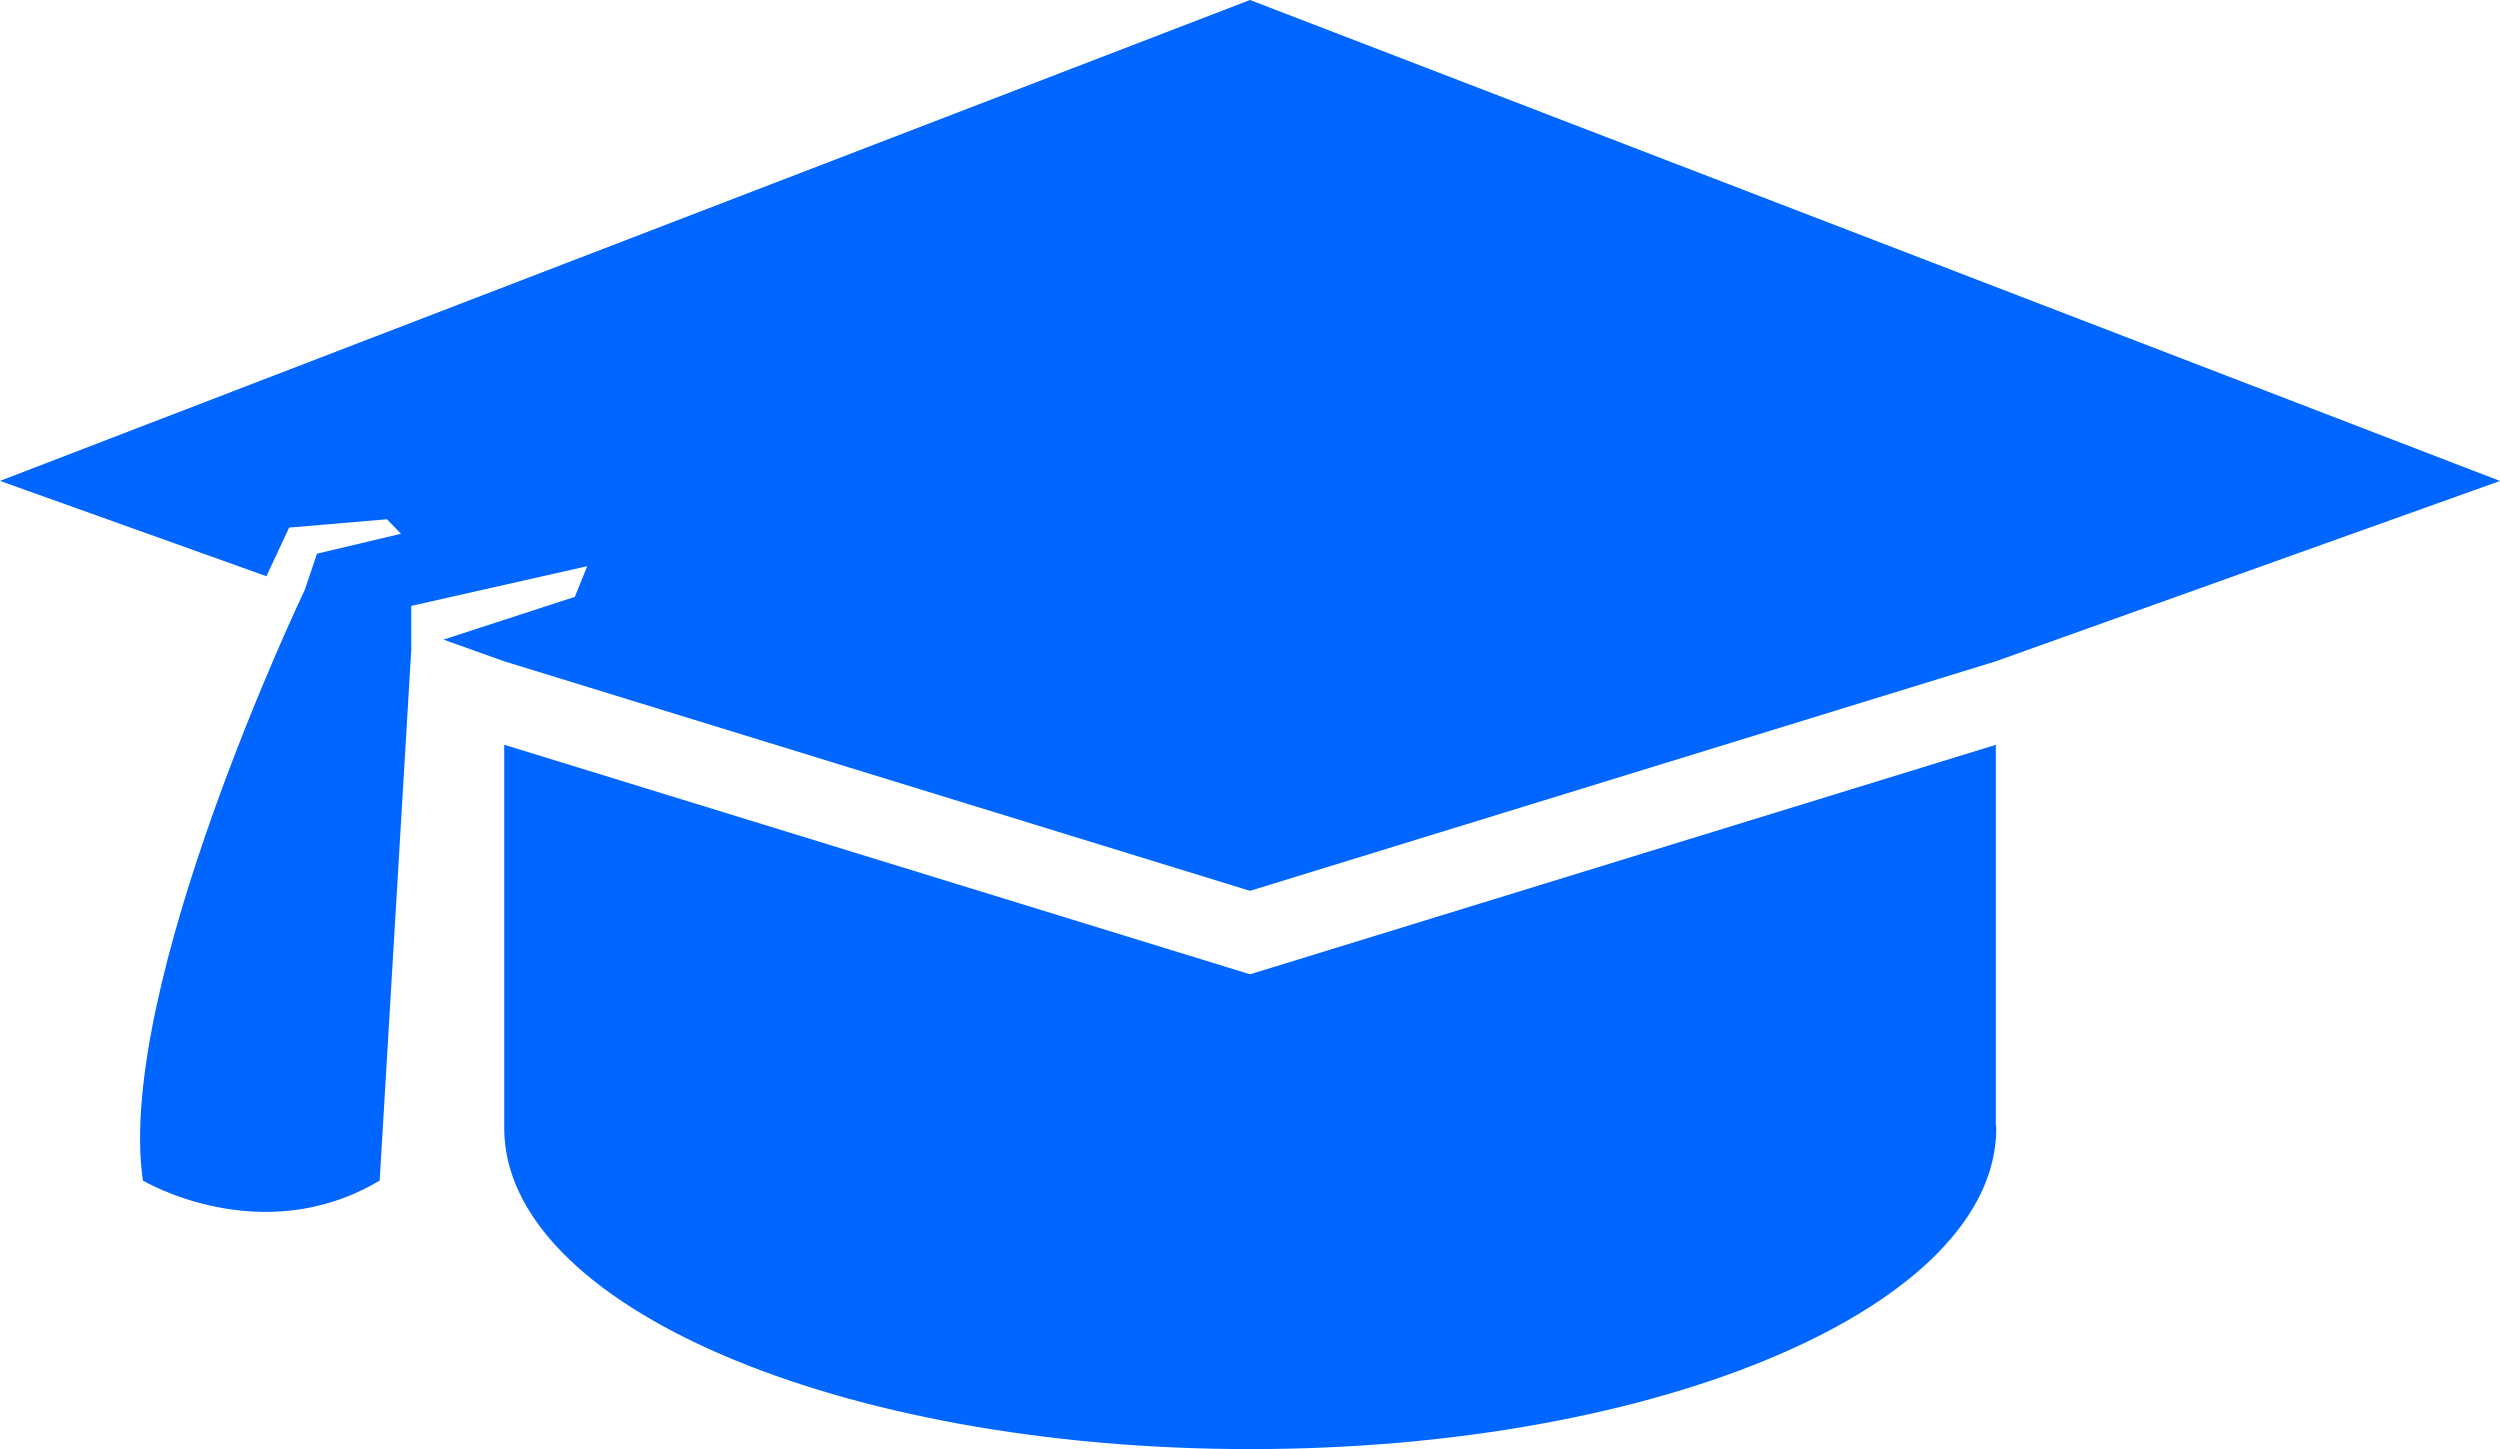
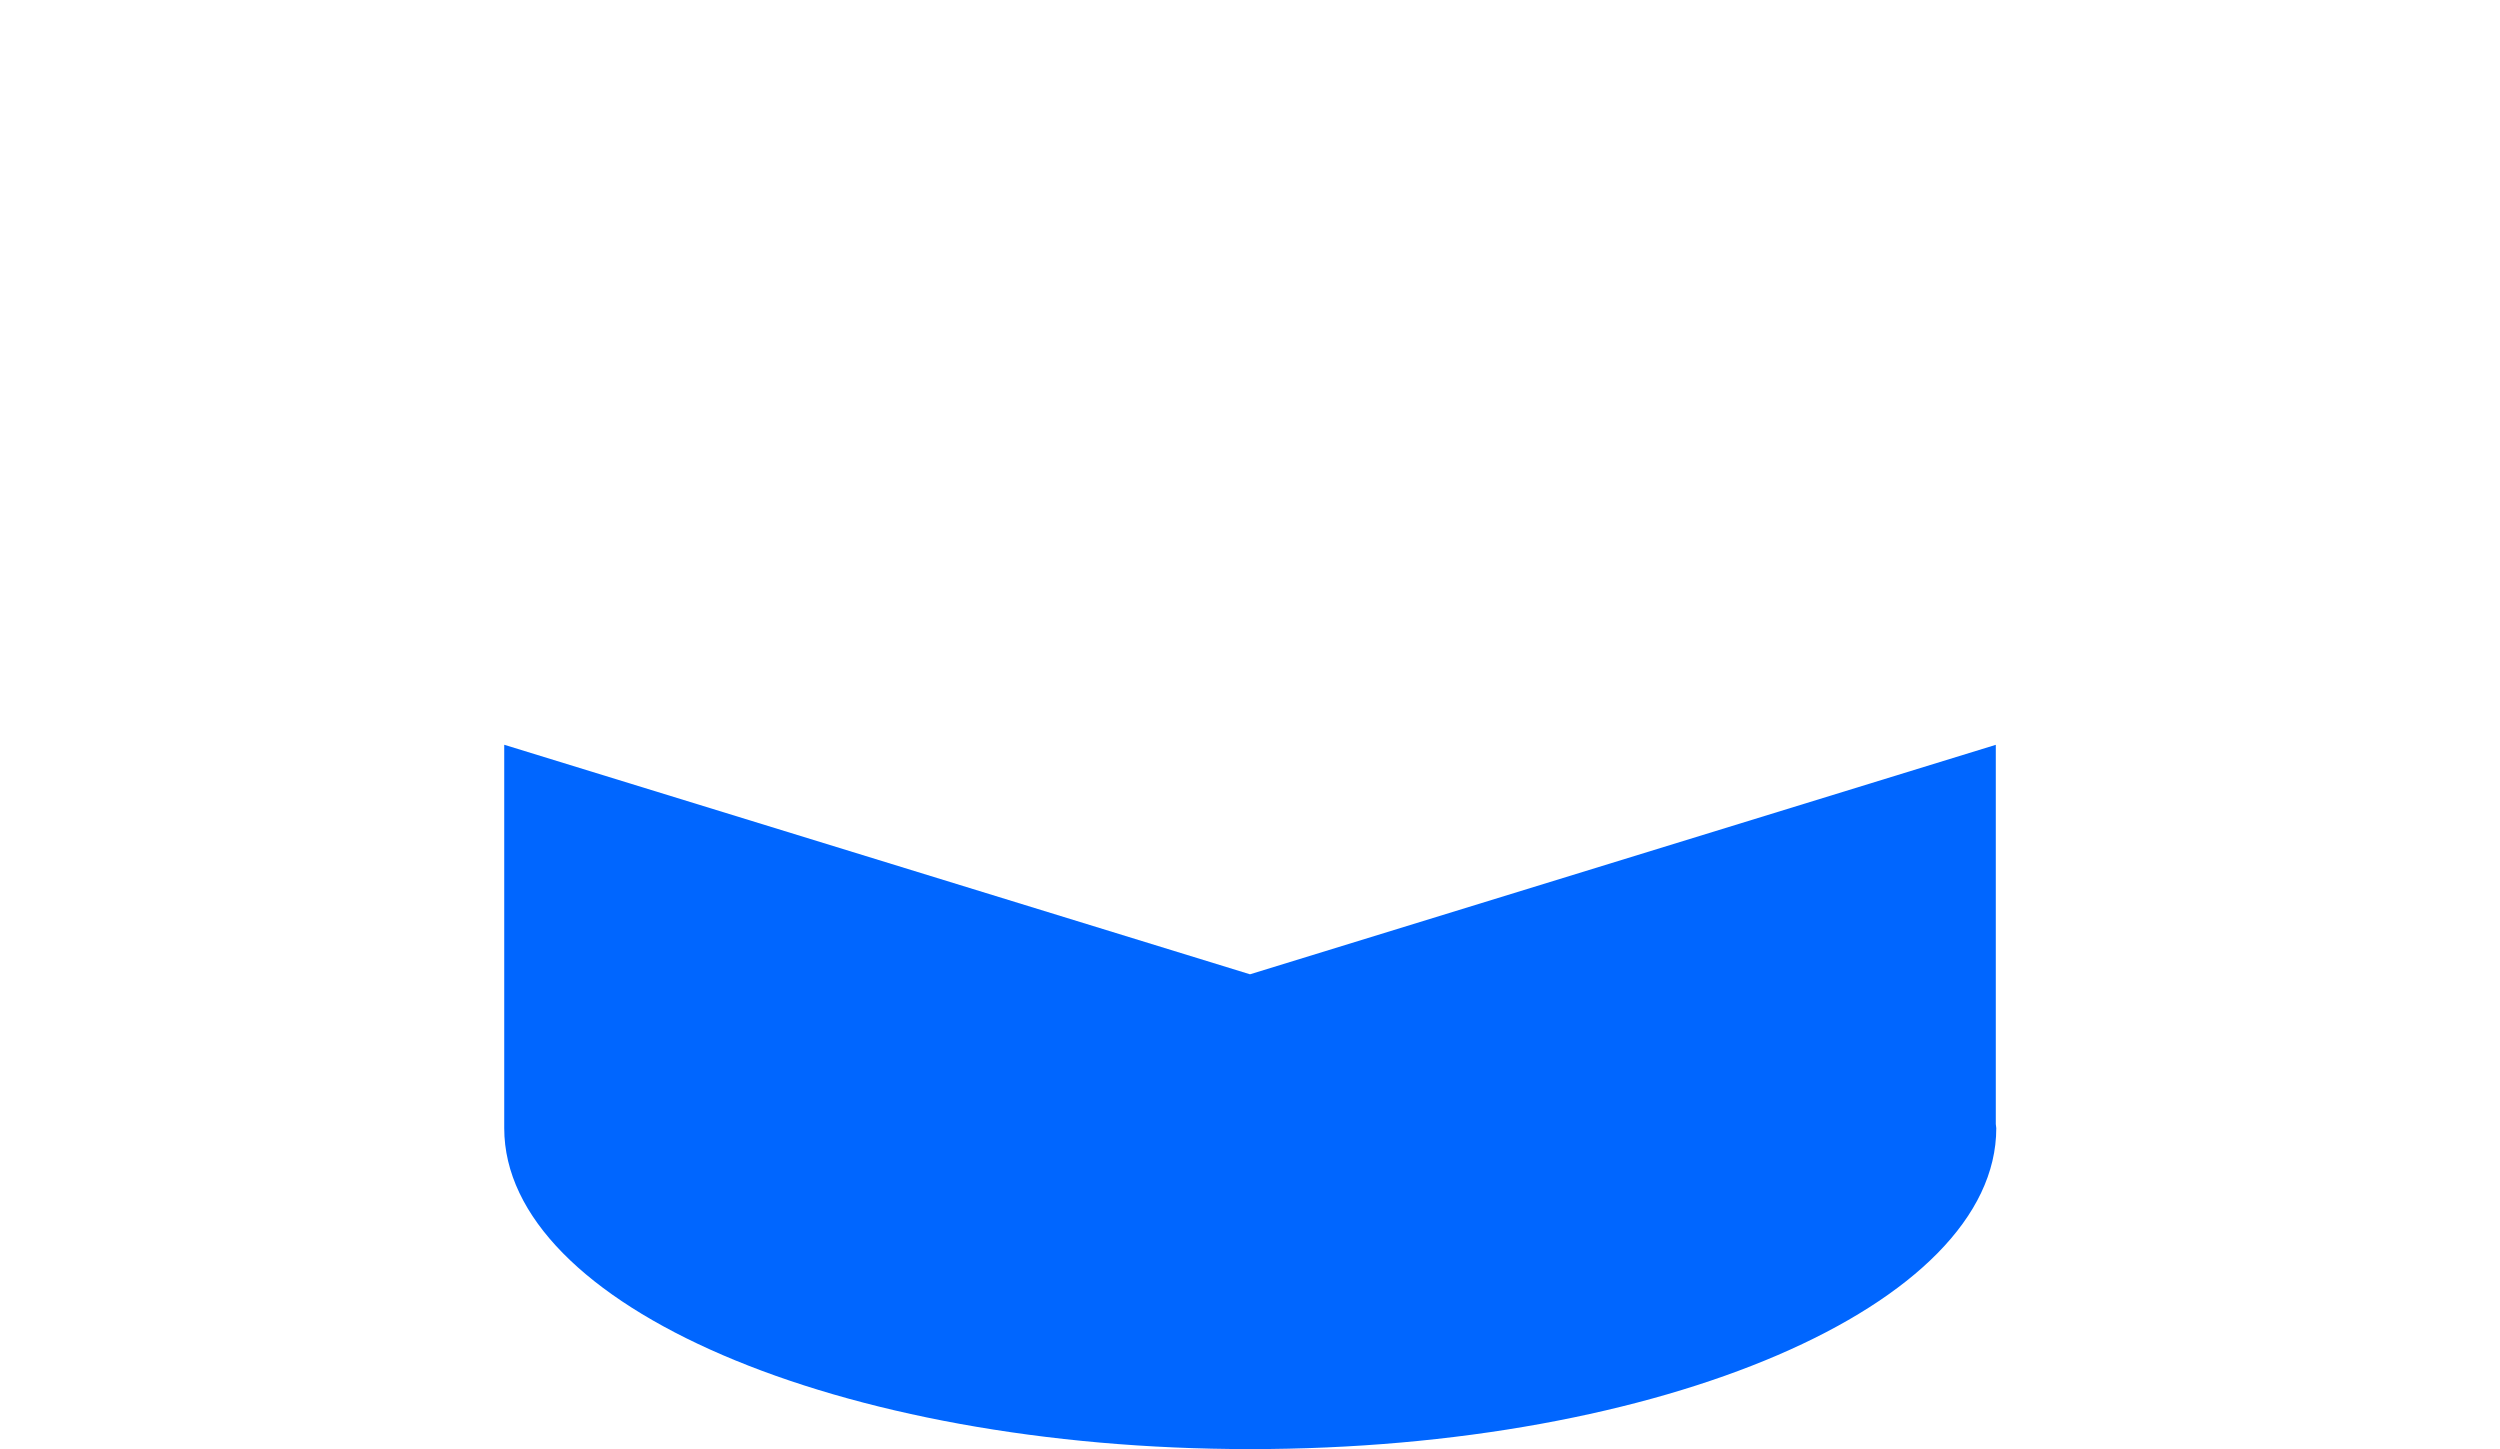
<svg xmlns="http://www.w3.org/2000/svg" id="Capa_1" data-name="Capa 1" viewBox="0 0 791.8 458.96">
  <defs>
    <style>.cls-1{fill:#06f;}</style>
  </defs>
  <title>classroom_training_hours</title>
  <path class="cls-1" d="M395.9,475l-236.2-72.7V523.74c0,56.13,105.79,101.64,236.27,101.64s236.29-45.51,236.29-101.64c0-.45-.15-.89-.15-1.32V402.32Z" transform="translate(0 -166.42)" />
-   <path class="cls-1" d="M0,318.73l84.38,30.19,7.19-15.4,31-2.64,4.42,4.6-26.6,6.31-3.87,11.48S36.43,478.87,45.25,540.32c0,0,37.51,22.36,75,0l10-168v-14L186,345.74l-3.94,9.71L140.46,369l19.24,6.87,236.2,72.7,236.2-72.7,159.7-57.12L395.9,166.42Z" transform="translate(0 -166.42)" />
</svg>